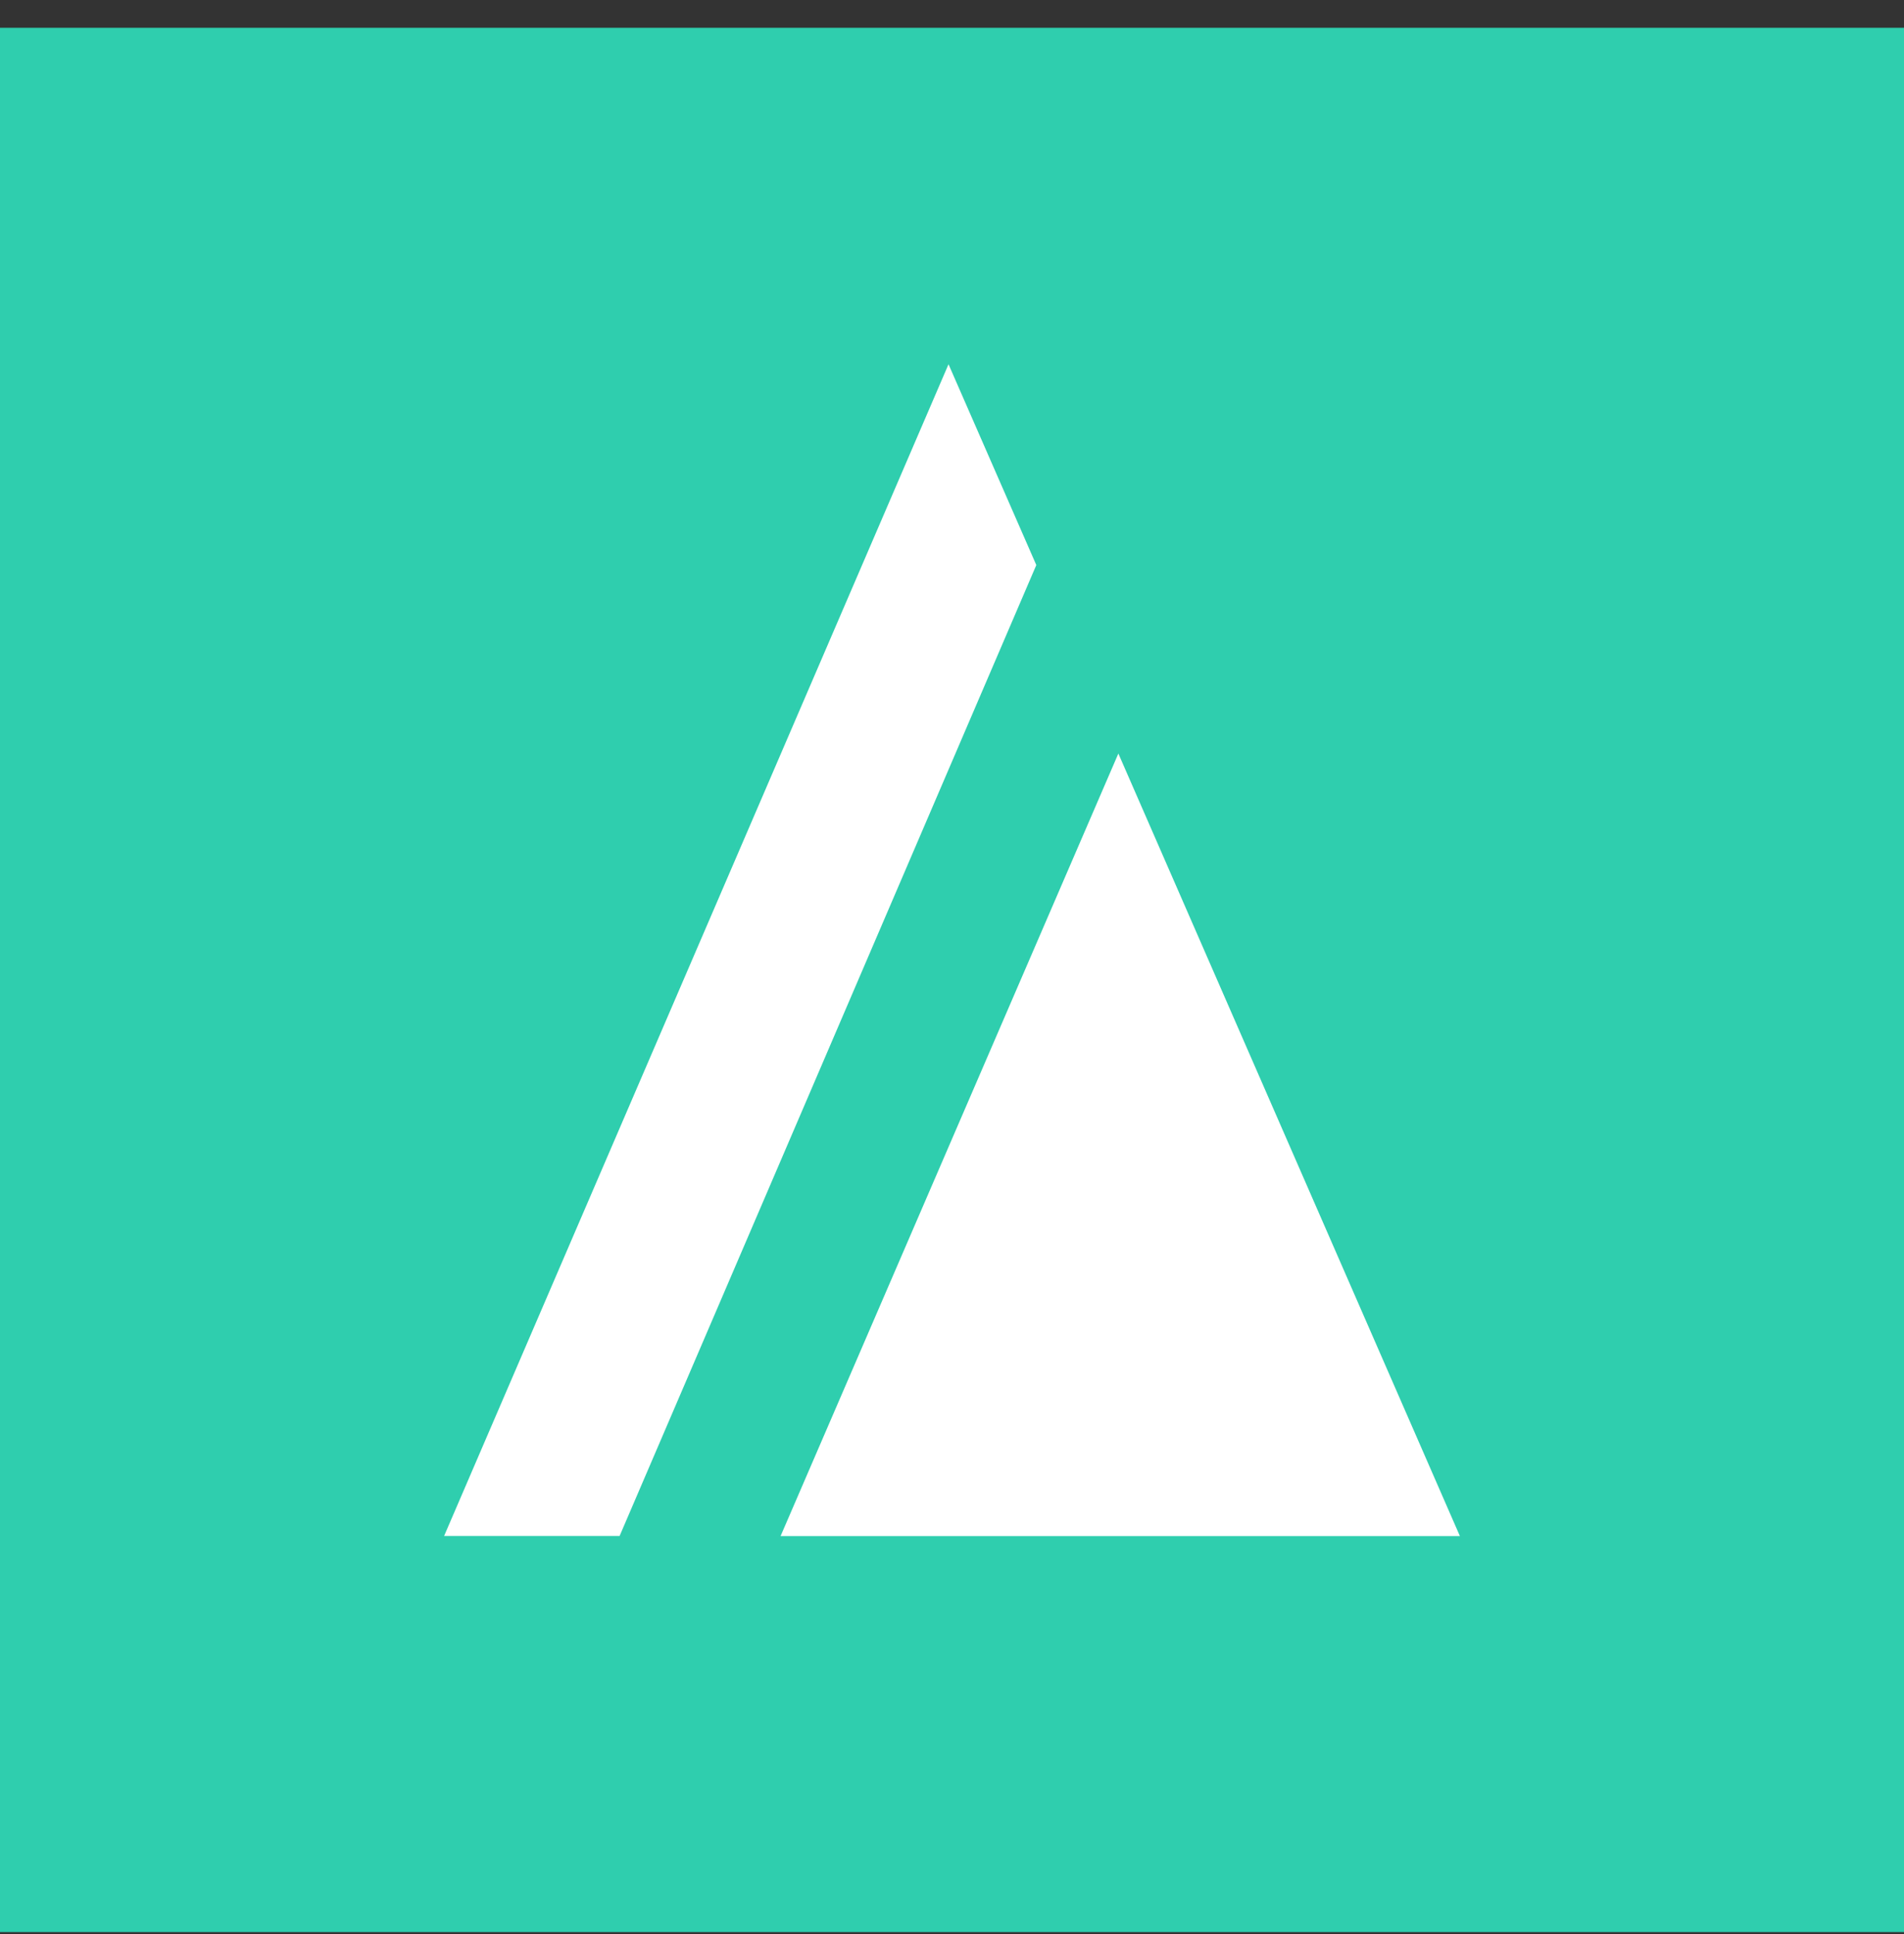
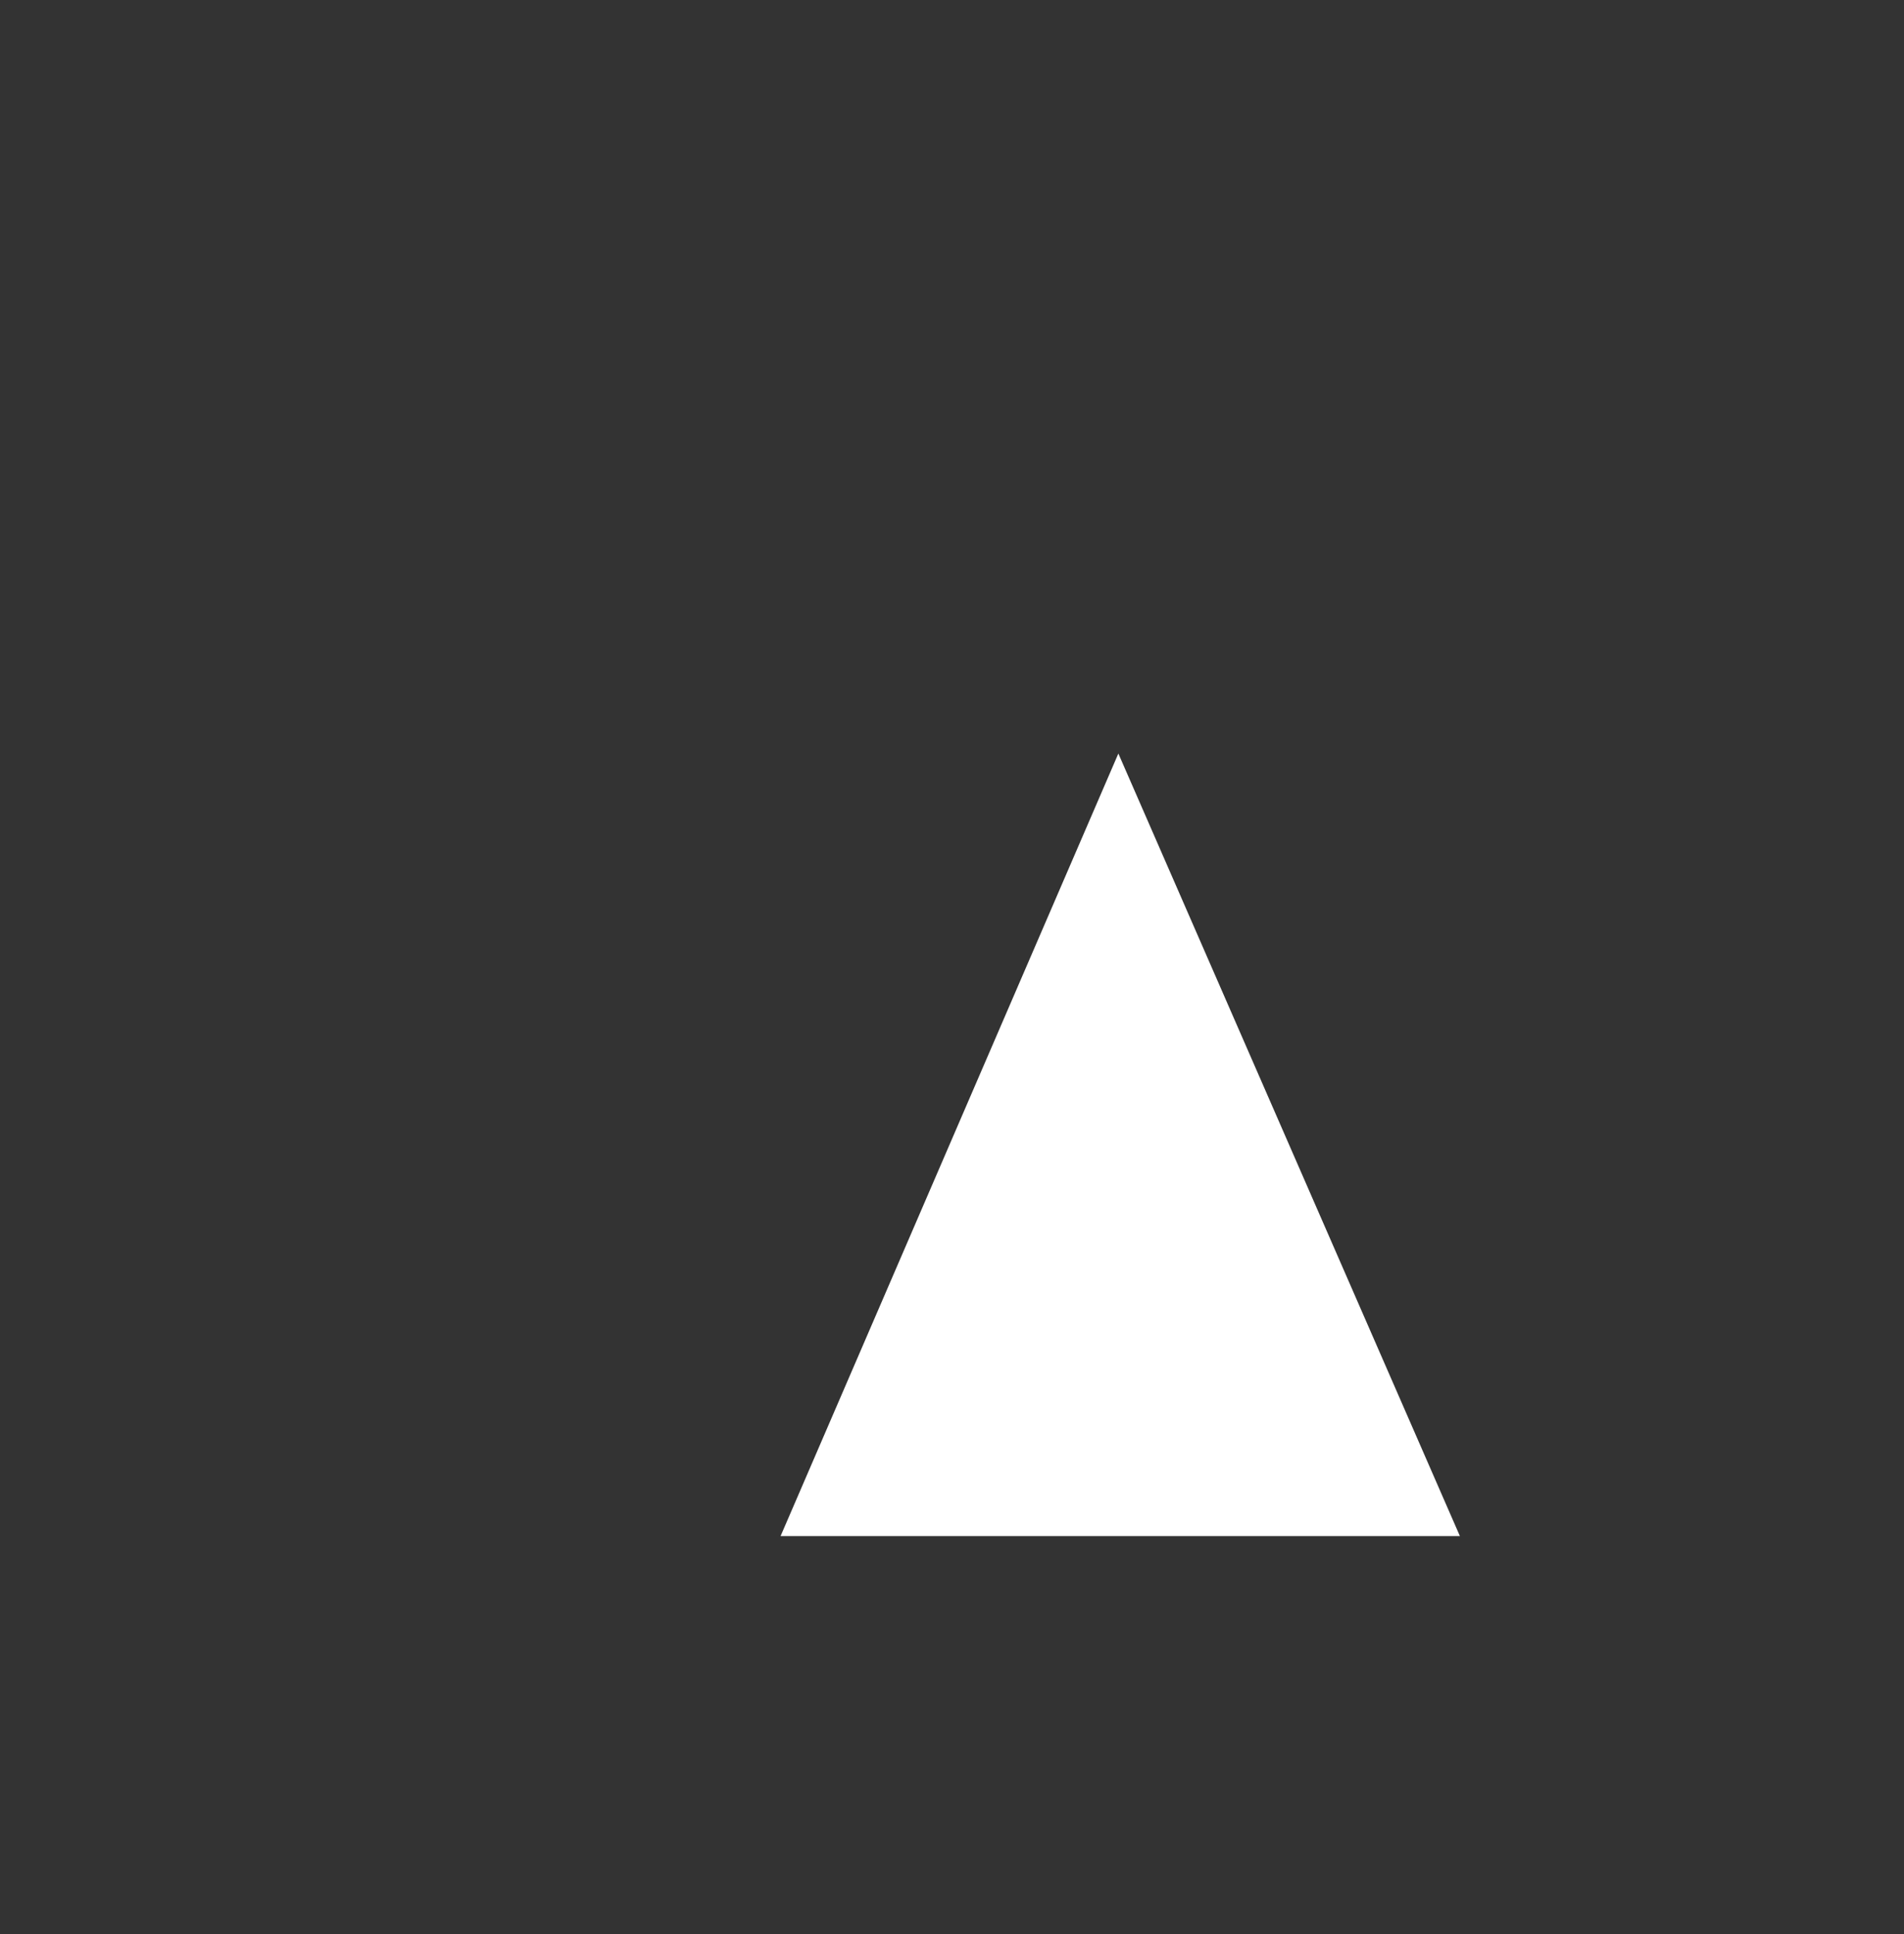
<svg xmlns="http://www.w3.org/2000/svg" width="64" height="65" viewBox="0 0 64 65" fill="none">
  <rect x="0" y="0" width="64" height="65" fill="#333333" stroke="none" />
-   <rect width="64" height="64" transform="translate(0 0.934)" fill="#2FCEAE" />
  <path d="M37.592 25.325L26.238 51.625H49.072L37.592 25.325Z" fill="white" />
-   <path d="M31.883 12.242L34.834 18.991L20.827 51.621H14.928L31.883 12.242Z" fill="white" />
</svg>